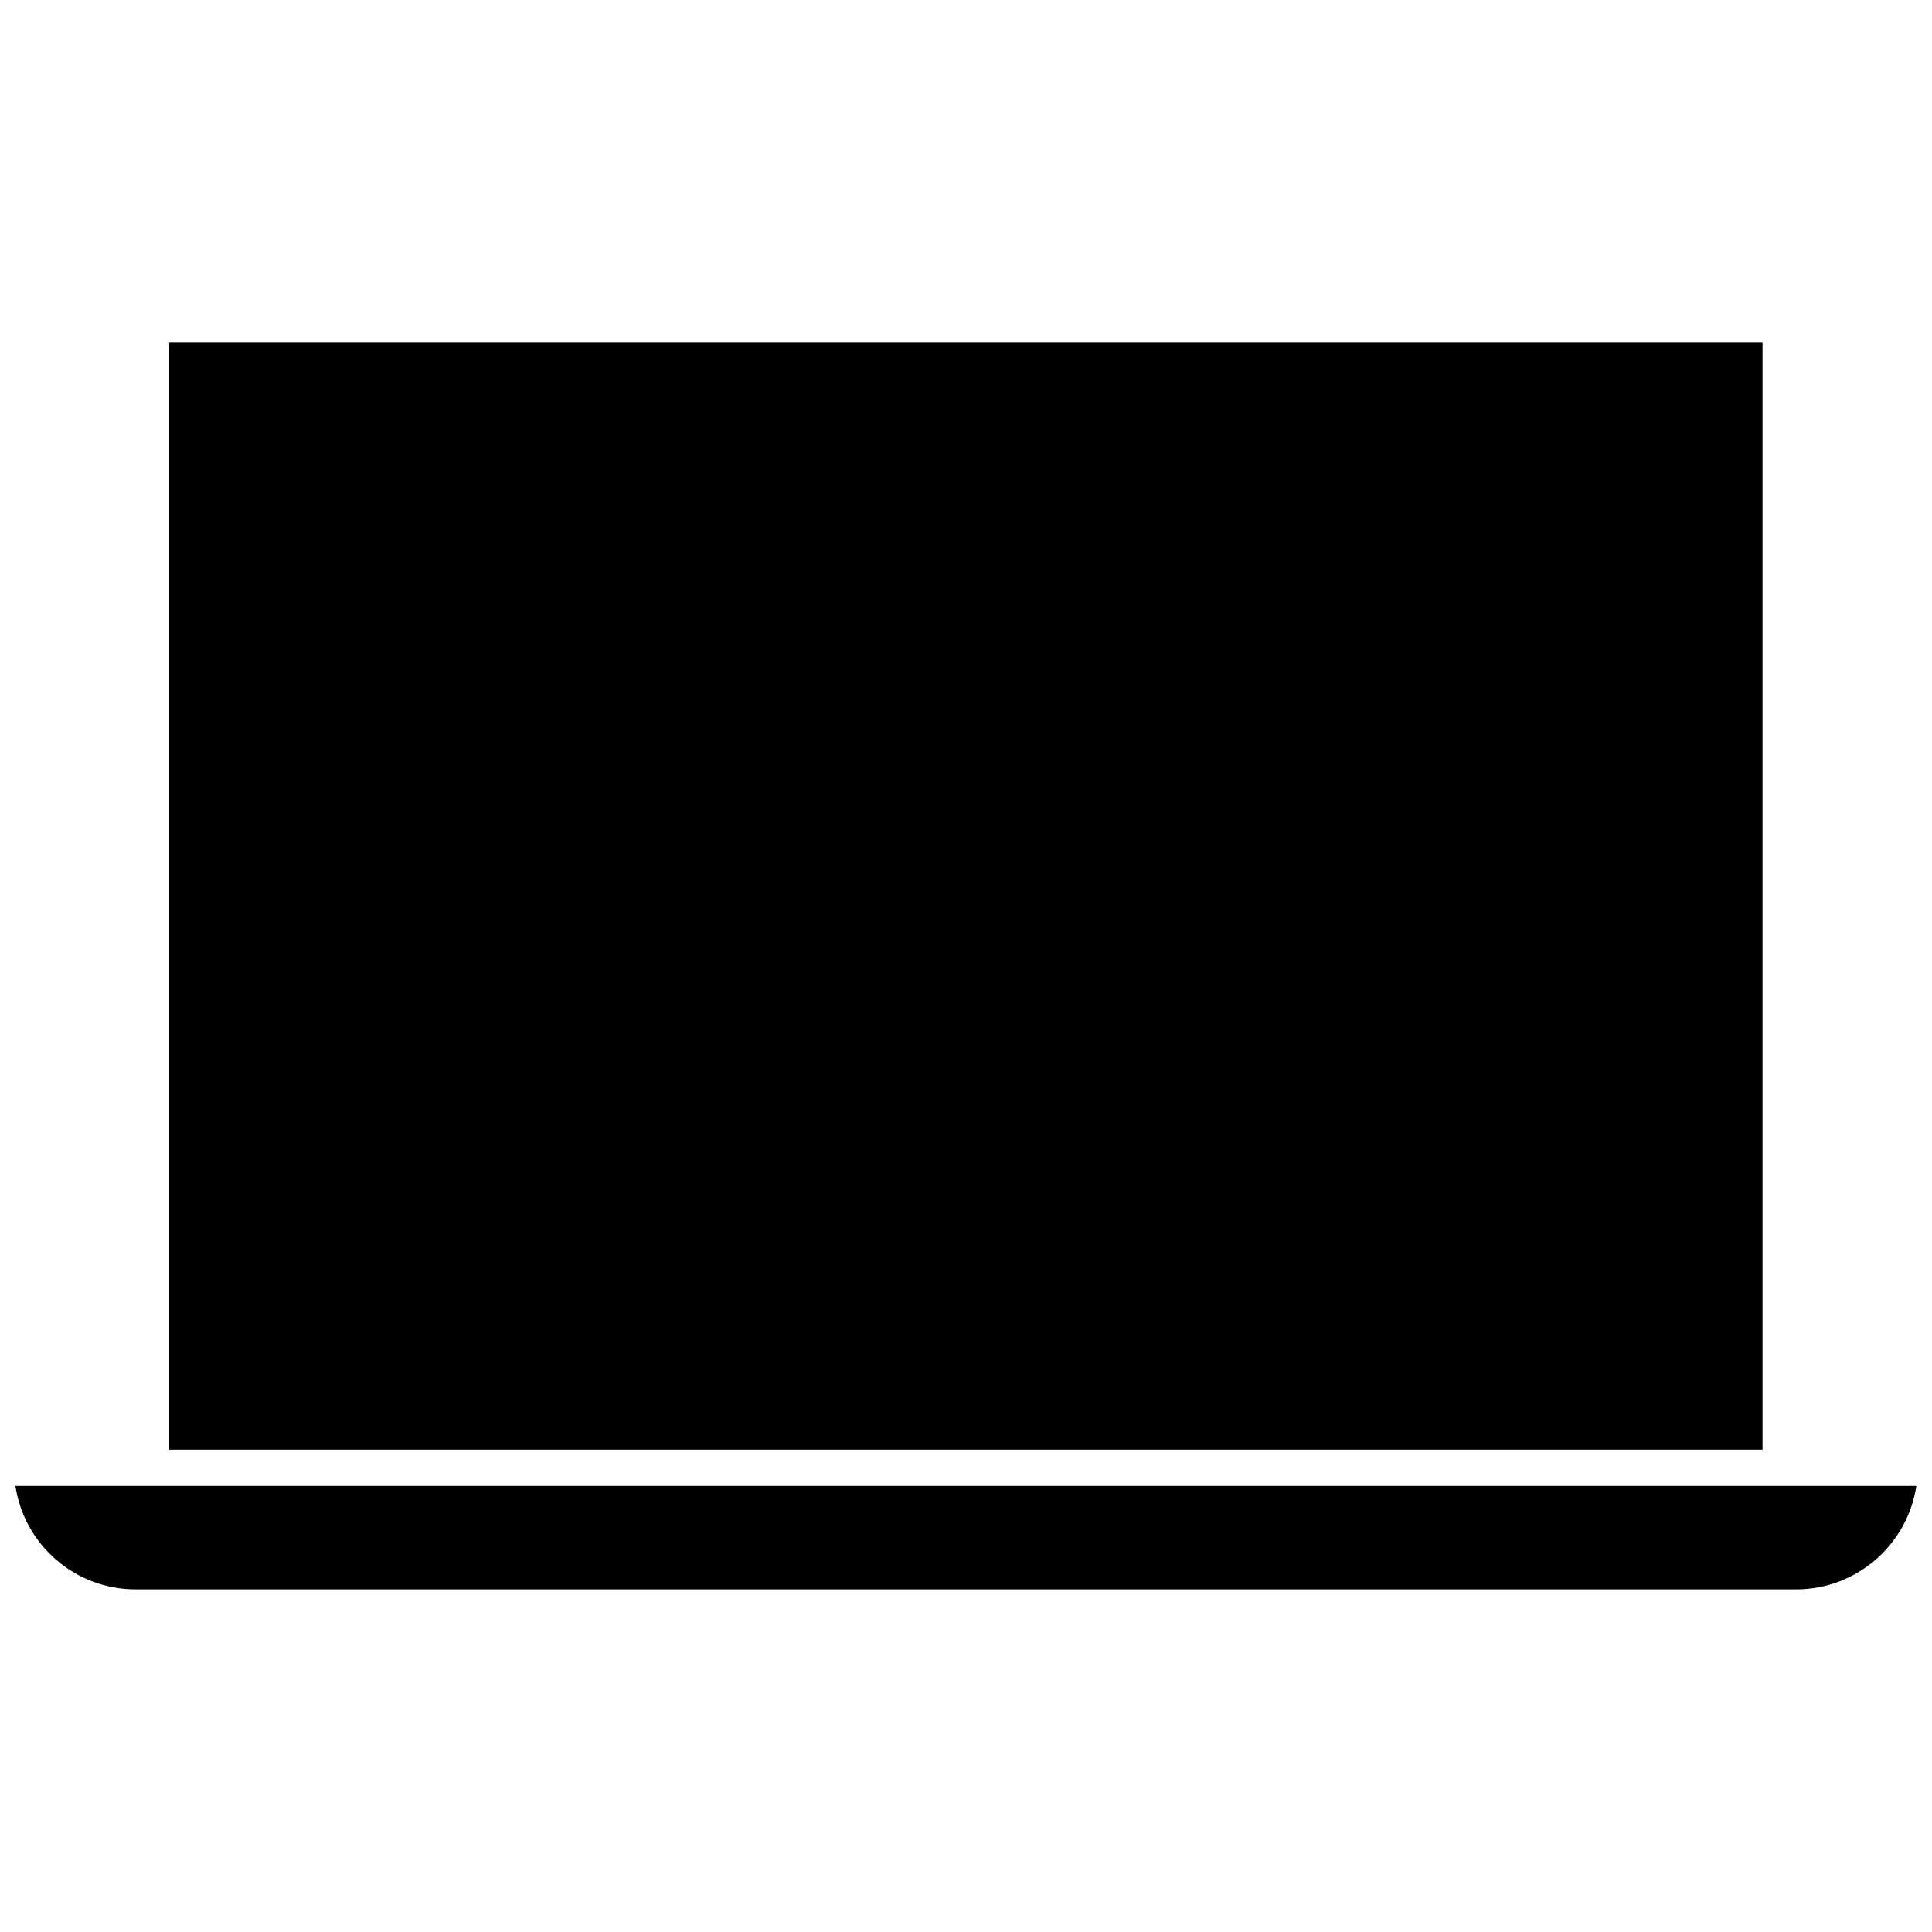
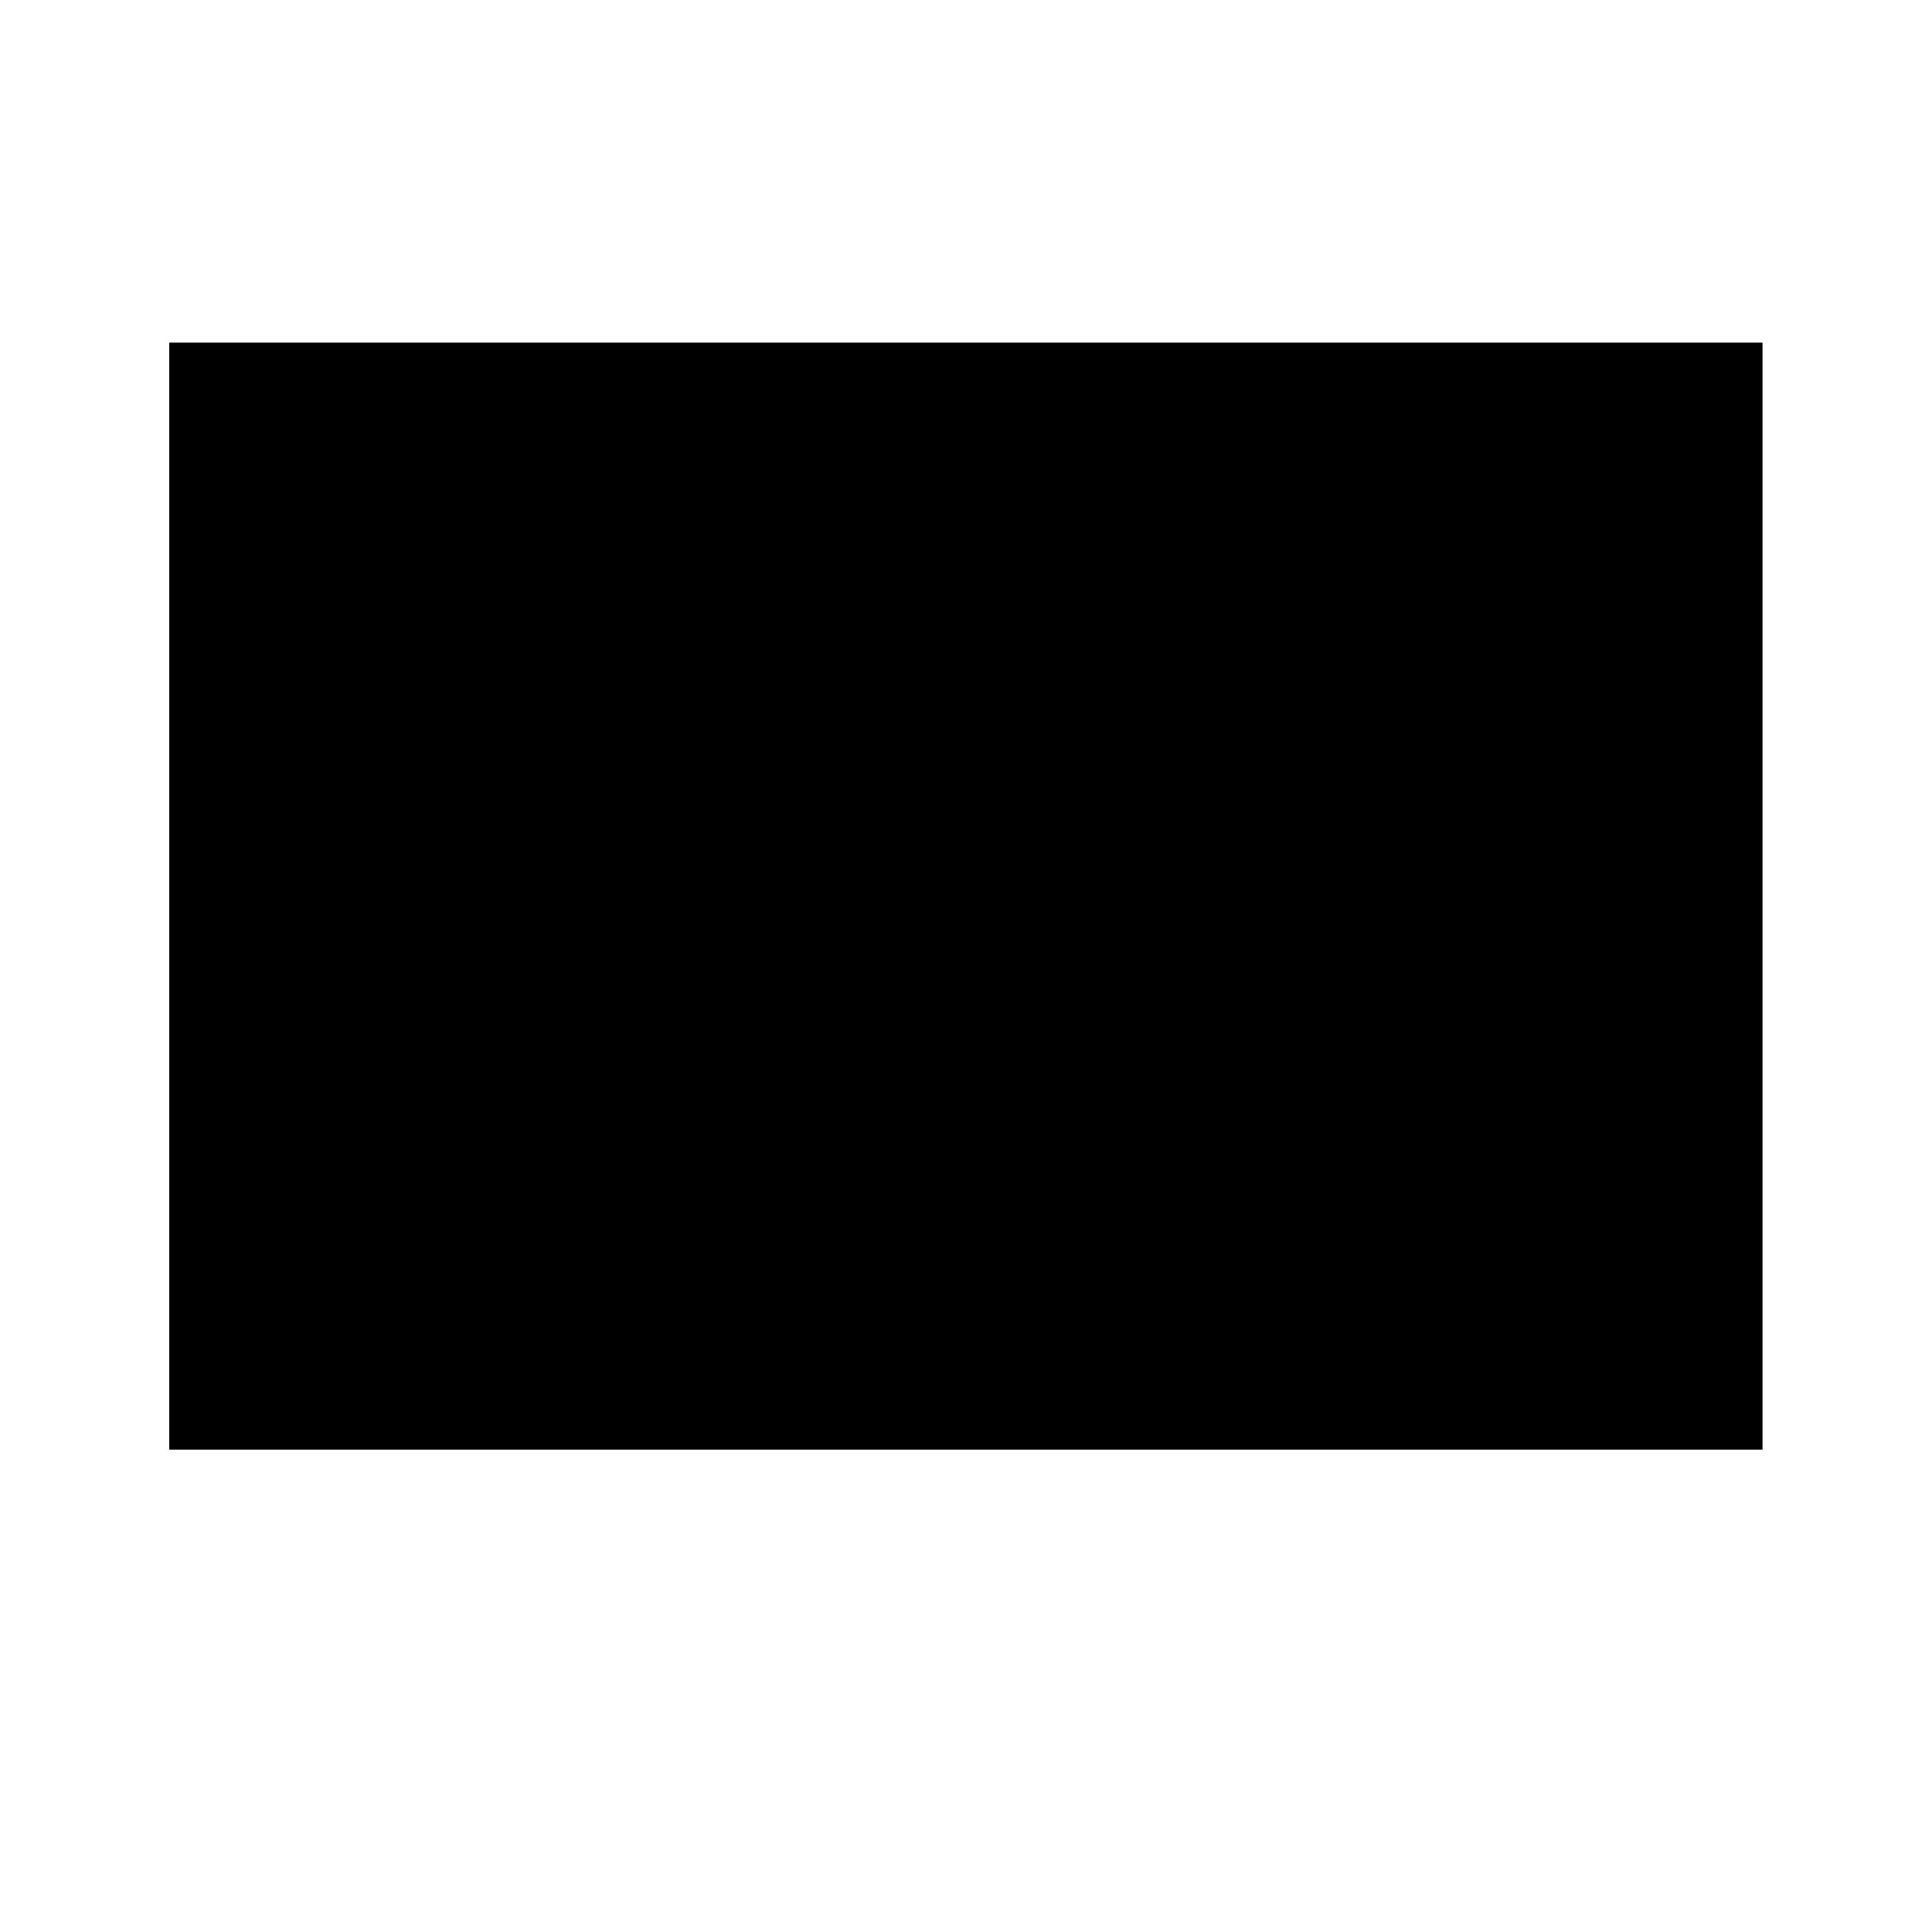
<svg xmlns="http://www.w3.org/2000/svg" width="800px" height="800px" version="1.1" viewBox="144 144 512 512">
  <defs>
    <clipPath id="a">
      <path d="m148.09 537h503.81v29h-503.81z" />
    </clipPath>
  </defs>
  <path d="m188.85 234.8h422.24v293.37h-422.24z" />
  <g clip-path="url(#a)">
-     <path d="m148.09 537.79c2.316 15.516 15.719 27.406 31.84 27.406h440.08c16.121 0 29.523-11.941 31.84-27.406z" />
-   </g>
+     </g>
</svg>